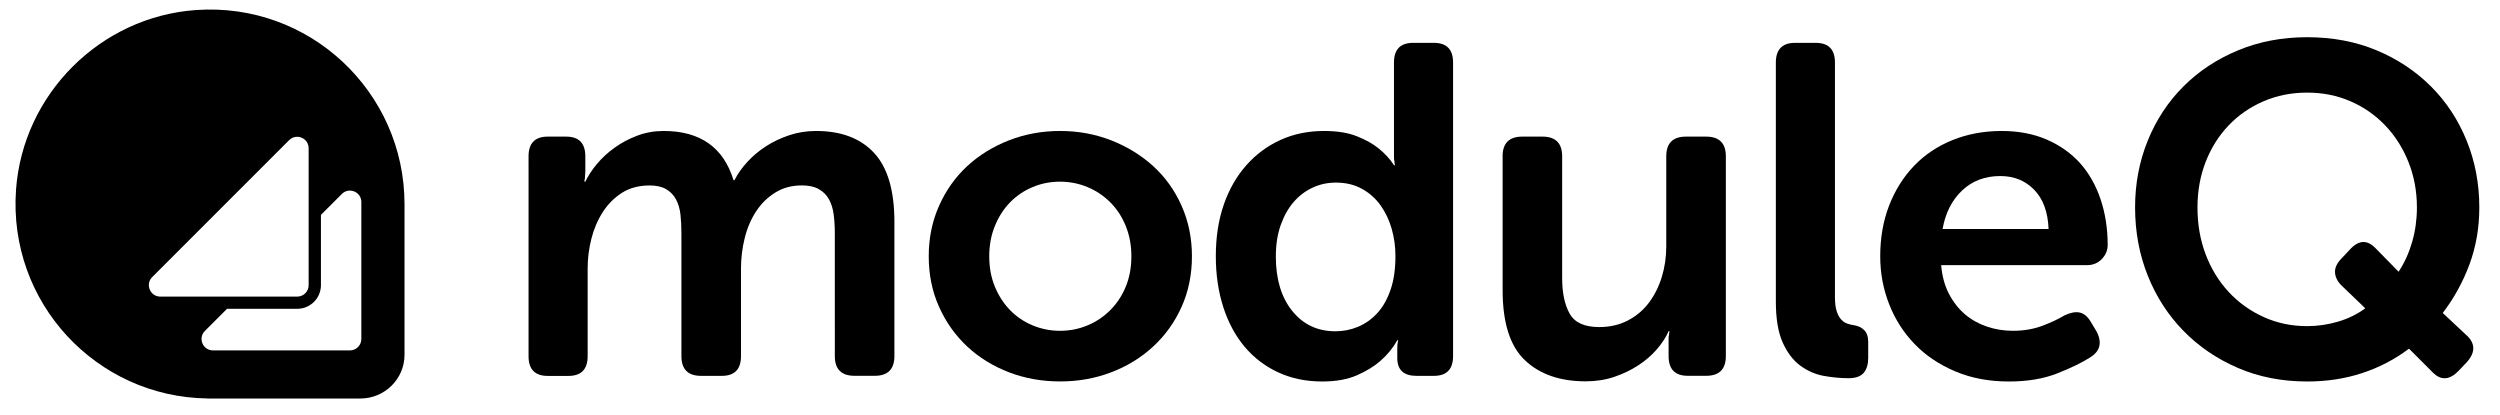
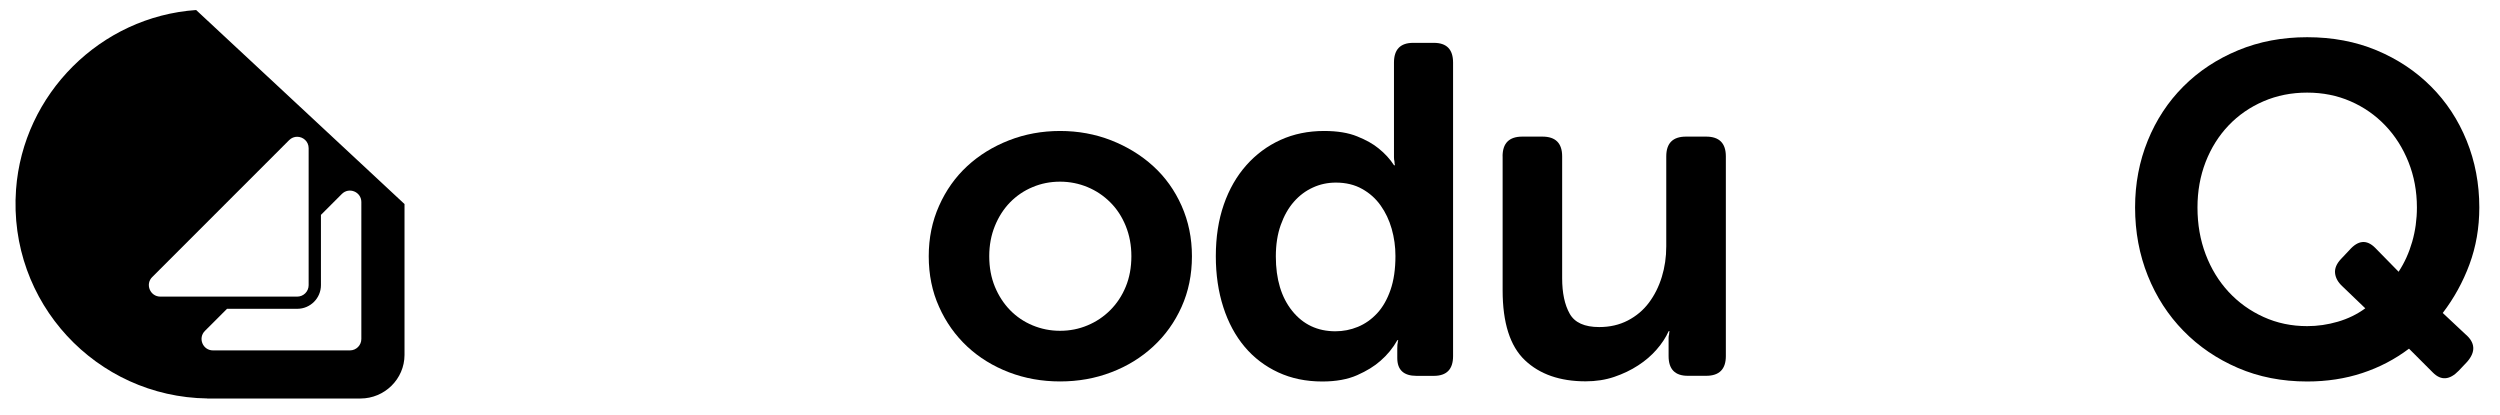
<svg xmlns="http://www.w3.org/2000/svg" version="1.1" id="Layer_1" x="0px" y="0px" viewBox="0 0 461.54 76.65" style="enable-background:new 0 0 461.54 76.65;" xml:space="preserve">
  <style type="text/css">
	.st0{fill:#D1D3D4;}
	.st1{fill:#023136;}
	.st2{fill:#F7F7F7;}
	.st3{fill:#FFFFFF;}
	.st4{fill:#D2D2D4;}
	.st5{fill:#ED9C21;}
	.st6{fill:#8BC249;}
	.st7{fill:#FCDCD5;}
	.st8{fill:#4B4B4B;}
	.st9{fill:#3F4A8F;}
	.st10{fill:#74C26B;}
	.st11{fill:#A5A4A4;}
	.st12{fill:none;stroke:#E6E6E6;stroke-miterlimit:10;}
	.st13{fill:#037A87;}
	.st14{fill:#30929D;}
	.st15{fill:#5EAAB2;}
	.st16{fill:#93384E;}
	.st17{fill:#8D5484;}
	.st18{fill:#4B599A;}
	.st19{fill:#569CAD;}
	.st20{fill:#C1B2AB;}
	.st21{fill:#F1F2F2;}
	.st22{fill:#8BC2C8;}
	.st23{fill:#B8DADD;}
	.st24{fill:#E7F3F3;}
	.st25{fill:#04434A;}
	.st26{fill:#04555F;}
	.st27{fill:#036973;}
	.st28{fill:#A95A6C;}
	.st29{fill:#BF7B8B;}
	.st30{fill:#D29EAB;}
	.st31{fill:#E4C2CA;}
	.st32{fill:#F6E9EB;}
	.st33{fill:#3B162E;}
	.st34{fill:#511F3B;}
	.st35{fill:#682744;}
	.st36{fill:#7E304B;}
	.st37{fill:#F8AF2C;}
	.st38{fill:#FEC35F;}
	.st39{fill:#FFD58A;}
	.st40{fill:#FFE6B8;}
	.st41{fill:#FFF6E7;}
	.st42{fill:#5D1C0C;}
	.st43{fill:#832E1A;}
	.st44{fill:#A64D24;}
	.st45{fill:#C97029;}
	.st46{fill:#154373;}
	.st47{fill:#42688D;}
	.st48{fill:#6E8AA8;}
	.st49{fill:#9AAFC2;}
	.st50{fill:#C8D3DD;}
	.st51{fill:#F3F6F8;}
	.st52{fill:#090D13;}
	.st53{fill:#051830;}
	.st54{fill:#11274B;}
	.st55{fill:#193660;}
	.st56{fill:#9CCC65;}
	.st57{fill:#AED580;}
	.st58{fill:#C6E0A6;}
	.st59{fill:#DCECC8;}
	.st60{fill:#F2F8E9;}
	.st61{fill:#346A34;}
	.st62{fill:#568B3E;}
	.st63{fill:#679F42;}
	.st64{fill:#7CB342;}
	.st65{fill:#9E9D9E;}
	.st66{fill:#BDBDBD;}
	.st67{fill:#E0E0E0;}
	.st68{fill:#EEEEEE;}
	.st69{fill:#F5F5F5;}
	.st70{fill:#FAFBFB;}
	.st71{fill:#616261;}
	.st72{fill:#434343;}
	.st73{fill:#757576;}
	.st74{fill:#F8AD9E;}
	.st75{fill:#F9BDB0;}
	.st76{fill:#FBCCC3;}
	.st77{fill:#FEECE8;}
	.st78{fill:#FFFBFA;}
	.st79{fill:#4A2F3D;}
	.st80{fill:#774B5A;}
	.st81{fill:#A1666F;}
	.st82{fill:#CD8282;}
	.st83{fill:#212121;}
	.st84{fill:url(#SVGID_1_);}
	.st85{fill:#21409A;stroke:#21409A;stroke-width:3;stroke-miterlimit:10;}
	.st86{fill:#037A87;stroke:#037A87;stroke-width:2;stroke-miterlimit:10;}
	.st87{fill-rule:evenodd;clip-rule:evenodd;fill:url(#SVGID_2_);}
	.st88{fill-rule:evenodd;clip-rule:evenodd;fill:#037A87;}
	.st89{fill-rule:evenodd;clip-rule:evenodd;fill:#024144;}
	.st90{fill:url(#SVGID_3_);}
	.st91{fill:url(#SVGID_4_);}
	.st92{clip-path:url(#SVGID_6_);}
	.st93{fill:none;}
	.st94{clip-path:url(#SVGID_8_);}
	.st95{clip-path:url(#SVGID_10_);}
	.st96{fill:none;stroke:#000000;stroke-miterlimit:10;}
	.st97{opacity:0.25;}
	.st98{clip-path:url(#SVGID_14_);}
	.st99{clip-path:url(#SVGID_16_);}
	.st100{clip-path:url(#SVGID_20_);}
	.st101{clip-path:url(#SVGID_22_);}
	.st102{clip-path:url(#SVGID_26_);}
	.st103{clip-path:url(#SVGID_30_);}
	.st104{clip-path:url(#SVGID_34_);}
	.st105{opacity:0.75;}
	.st106{clip-path:url(#SVGID_38_);fill:#FFFFFF;}
	.st107{clip-path:url(#SVGID_42_);fill:#FFFFFF;}
	.st108{clip-path:url(#SVGID_44_);fill:#FFFFFF;}
	.st109{clip-path:url(#SVGID_46_);}
	.st110{clip-path:url(#SVGID_50_);fill:#FFFFFF;}
	.st111{fill:#4D2E1A;}
	.st112{fill:#754A2C;}
	.st113{fill:#996545;}
	.st114{fill:#B9825F;}
	.st115{fill:#D69F7E;}
	.st116{fill:#E4A88B;}
	.st117{fill:#EFB29B;}
	.st118{fill:#F6BEAD;}
	.st119{fill:#FBCEC5;}
	.st120{fill:#FDE1DC;}
	.st121{fill:#041C3A;}
	.st122{fill:#143257;}
	.st123{fill:#004B6D;}
	.st124{fill:#00657E;}
	.st125{fill:#067A87;}
	.st126{fill:#26A3A5;}
	.st127{fill:#53BFB7;}
	.st128{fill:#7FCDC1;}
	.st129{fill:#A9DBCD;}
	.st130{fill:#CFE9DD;}
	.st131{fill:#254C24;}
	.st132{fill:#2E7339;}
	.st133{fill:#499342;}
	.st134{fill:#68AD44;}
	.st135{fill:#8BC248;}
	.st136{fill:#A9D15E;}
	.st137{fill:#C5DD77;}
	.st138{fill:#DDE78F;}
	.st139{fill:#EFF1AE;}
	.st140{fill:#FBF8D1;}
	.st141{fill:#2F2F30;}
	.st142{fill:#4C4A4C;}
	.st143{fill:#676767;}
	.st144{fill:#828183;}
	.st145{fill:#9D9C9E;}
	.st146{fill:#AFADAE;}
	.st147{fill:#BDBCBD;}
	.st148{fill:#CCCCCD;}
	.st149{fill:#DCDCDC;}
	.st150{fill:#ECEBEC;}
	.st151{fill:#481111;}
	.st152{fill:#771213;}
	.st153{fill:#A41E21;}
	.st154{fill:#CE3227;}
	.st155{fill:#E4582C;}
	.st156{fill:#EF7947;}
	.st157{fill:#F89A66;}
	.st158{fill:#FBB783;}
	.st159{fill:#FED4A7;}
	.st160{fill:#FFEBCC;}
	.st161{fill:#3A0E32;}
	.st162{fill:#5B1247;}
	.st163{fill:#741A54;}
	.st164{fill:#89205D;}
	.st165{fill:#993467;}
	.st166{fill:#AE4F7F;}
	.st167{fill:#C26D97;}
	.st168{fill:#D18CAF;}
	.st169{fill:#E2AEC8;}
	.st170{fill:#F0D1E0;}
	.st171{fill:#A15D26;}
	.st172{fill:#B76F29;}
	.st173{fill:#CC8229;}
	.st174{fill:#E39925;}
	.st175{fill:#F7AF29;}
	.st176{fill:#FEC23B;}
	.st177{fill:#FFD44B;}
	.st178{fill:#FEE361;}
	.st179{fill:#FFF37D;}
	.st180{fill:#FCF5C5;}
	.st181{clip-path:url(#SVGID_52_);}
	.st182{clip-path:url(#SVGID_54_);}
	.st183{fill:url(#SVGID_55_);}
	.st184{fill:url(#SVGID_56_);}
	.st185{fill:url(#SVGID_57_);}
	.st186{fill:url(#SVGID_58_);}
	.st187{fill:url(#SVGID_59_);}
	.st188{fill:url(#SVGID_60_);}
	.st189{fill:url(#SVGID_61_);}
	.st190{fill:url(#SVGID_62_);}
	.st191{fill:url(#SVGID_63_);}
	.st192{fill:url(#SVGID_64_);}
	.st193{fill:url(#SVGID_65_);}
	.st194{fill:none;stroke:#FFFFFF;stroke-miterlimit:10;}
	.st195{opacity:0.5;fill:url(#SVGID_66_);}
	.st196{fill:url(#SVGID_67_);stroke:#000000;stroke-miterlimit:10;}
	.st197{opacity:0.5;fill:url(#SVGID_68_);}
	.st198{fill:url(#SVGID_69_);stroke:#000000;stroke-miterlimit:10;}
	.st199{clip-path:url(#SVGID_71_);fill:#141418;}
	.st200{clip-path:url(#SVGID_71_);fill:#FED5A7;}
	.st201{clip-path:url(#SVGID_71_);fill:#FFFFFF;}
	.st202{clip-path:url(#SVGID_71_);fill:#764A2C;}
	.st203{clip-path:url(#SVGID_71_);fill:#EFB39C;}
	.st204{clip-path:url(#SVGID_71_);fill:#B9825E;}
	.st205{clip-path:url(#SVGID_71_);fill:#CE3127;}
	.st206{clip-path:url(#SVGID_71_);fill:#499242;}
</style>
  <g>
-     <path d="M97.58,28.86c0-2.42,1.18-3.64,3.55-3.64h3.38c2.37,0,3.55,1.21,3.55,3.64v2.68c0,0.29-0.01,0.55-0.04,0.78   c-0.03,0.23-0.04,0.43-0.04,0.61c-0.06,0.23-0.09,0.43-0.09,0.61h0.17c0.52-1.1,1.24-2.19,2.16-3.29c0.92-1.1,2-2.09,3.25-2.99   c1.24-0.89,2.63-1.63,4.16-2.21c1.53-0.58,3.16-0.87,4.89-0.87c6.75,0,11.05,3.03,12.9,9.09h0.17c0.58-1.15,1.37-2.28,2.38-3.38   c1.01-1.1,2.16-2.06,3.46-2.9c1.3-0.84,2.73-1.51,4.29-2.03s3.2-0.78,4.94-0.78c4.62,0,8.18,1.34,10.69,4.03s3.77,6.94,3.77,12.77   v24.76c0,2.42-1.21,3.64-3.64,3.64h-3.72c-2.42,0-3.64-1.21-3.64-3.64V43.06c0-1.27-0.07-2.44-0.22-3.51   c-0.14-1.07-0.43-1.99-0.87-2.77c-0.43-0.78-1.05-1.4-1.86-1.86c-0.81-0.46-1.85-0.69-3.12-0.69c-1.85,0-3.48,0.43-4.89,1.3   c-1.42,0.87-2.6,2.02-3.55,3.46c-0.95,1.44-1.66,3.09-2.12,4.94c-0.46,1.85-0.69,3.72-0.69,5.63v16.19c0,2.42-1.18,3.64-3.55,3.64   h-3.81c-2.42,0-3.64-1.21-3.64-3.64V43.06c0-1.21-0.06-2.35-0.17-3.42c-0.12-1.07-0.39-2-0.82-2.81c-0.43-0.81-1.04-1.44-1.82-1.9   c-0.78-0.46-1.8-0.69-3.07-0.69c-1.96,0-3.65,0.45-5.07,1.34c-1.42,0.9-2.6,2.08-3.55,3.55c-0.95,1.47-1.66,3.12-2.12,4.94   s-0.69,3.65-0.69,5.5v16.19c0,2.42-1.18,3.64-3.55,3.64h-3.81c-2.37,0-3.55-1.21-3.55-3.64V28.86z" />
    <path d="M171.46,47.3c0-3.35,0.63-6.45,1.91-9.31c1.27-2.86,3-5.29,5.19-7.32c2.19-2.02,4.76-3.61,7.71-4.76   c2.94-1.15,6.09-1.73,9.44-1.73c3.35,0,6.49,0.58,9.44,1.73c2.94,1.16,5.53,2.74,7.75,4.76c2.22,2.02,3.97,4.46,5.24,7.32   c1.27,2.86,1.91,5.96,1.91,9.31c0,3.41-0.64,6.52-1.91,9.35c-1.27,2.83-3.02,5.27-5.24,7.32c-2.22,2.05-4.8,3.64-7.75,4.76   c-2.94,1.13-6.09,1.69-9.44,1.69c-3.35,0-6.49-0.56-9.44-1.69c-2.94-1.13-5.51-2.71-7.71-4.76c-2.19-2.05-3.93-4.49-5.19-7.32   C172.09,53.83,171.46,50.71,171.46,47.3z M182.63,47.3c0,2.08,0.35,3.95,1.04,5.63c0.69,1.67,1.63,3.12,2.81,4.33   c1.18,1.21,2.57,2.15,4.16,2.81c1.59,0.66,3.27,1,5.06,1c1.79,0,3.48-0.33,5.07-1c1.59-0.66,2.99-1.6,4.2-2.81   c1.21-1.21,2.17-2.65,2.86-4.33c0.69-1.67,1.04-3.55,1.04-5.63c0-2.02-0.35-3.88-1.04-5.58c-0.69-1.7-1.64-3.16-2.86-4.37   c-1.21-1.21-2.61-2.15-4.2-2.81c-1.59-0.66-3.28-1-5.07-1c-1.79,0-3.48,0.33-5.06,1c-1.59,0.66-2.97,1.6-4.16,2.81   c-1.18,1.21-2.12,2.67-2.81,4.37C182.98,43.42,182.63,45.28,182.63,47.3z" />
    <path d="M224.46,47.3c0-3.52,0.49-6.69,1.47-9.52c0.98-2.83,2.37-5.25,4.16-7.27c1.79-2.02,3.9-3.58,6.32-4.68   c2.42-1.1,5.11-1.65,8.05-1.65c2.42,0,4.46,0.33,6.1,1c1.64,0.66,2.96,1.4,3.94,2.21c1.15,0.92,2.11,1.96,2.86,3.12h0.17   c-0.06-0.23-0.09-0.46-0.09-0.69c-0.06-0.23-0.09-0.5-0.09-0.82c0-0.32,0-0.65,0-1V11.55c0-2.42,1.18-3.64,3.55-3.64h3.81   c2.37,0,3.55,1.21,3.55,3.64v54.2c0,2.42-1.18,3.64-3.55,3.64h-3.2c-2.37,0-3.55-1.1-3.55-3.29v-1.73c0-0.58,0.03-0.95,0.09-1.13   c0-0.17,0.03-0.32,0.09-0.43h-0.17c-0.81,1.44-1.85,2.71-3.12,3.81c-1.1,0.98-2.53,1.86-4.29,2.64c-1.76,0.78-3.91,1.17-6.45,1.17   c-3,0-5.71-0.56-8.14-1.69s-4.49-2.7-6.19-4.72c-1.7-2.02-3.02-4.46-3.94-7.32C224.92,53.84,224.46,50.71,224.46,47.3z    M235.54,47.35c0,4.2,1.01,7.55,3.03,10.06c2.02,2.5,4.67,3.75,7.96,3.75c1.44,0,2.83-0.27,4.16-0.82c1.33-0.55,2.51-1.38,3.55-2.5   c1.04-1.12,1.86-2.56,2.47-4.32c0.61-1.75,0.91-3.84,0.91-6.26c0-1.73-0.23-3.39-0.69-5.01c-0.46-1.61-1.14-3.05-2.04-4.31   c-0.9-1.27-2.03-2.29-3.42-3.06c-1.38-0.78-3-1.17-4.85-1.17c-1.5,0-2.92,0.3-4.24,0.91c-1.33,0.6-2.5,1.48-3.51,2.63   c-1.01,1.15-1.82,2.58-2.42,4.27C235.84,43.22,235.54,45.16,235.54,47.35z" />
    <path d="M277.4,28.86c0-2.42,1.21-3.64,3.64-3.64h3.72c2.42,0,3.64,1.21,3.64,3.64v22.51c0,2.71,0.46,4.89,1.39,6.54   c0.92,1.65,2.74,2.47,5.45,2.47c1.96,0,3.72-0.4,5.28-1.21c1.56-0.81,2.86-1.9,3.9-3.29c1.04-1.39,1.83-2.97,2.38-4.76   c0.55-1.79,0.82-3.66,0.82-5.63V28.86c0-2.42,1.21-3.64,3.64-3.64h3.72c2.42,0,3.64,1.21,3.64,3.64v36.88   c0,2.42-1.21,3.64-3.64,3.64h-3.38c-2.37,0-3.55-1.21-3.55-3.64v-2.6c0-0.29,0-0.55,0-0.78c0-0.23,0.03-0.43,0.09-0.61   c0-0.23,0.03-0.43,0.09-0.61h-0.17c-0.52,1.16-1.25,2.28-2.21,3.38c-0.95,1.1-2.09,2.08-3.42,2.94c-1.33,0.87-2.8,1.57-4.42,2.12   c-1.62,0.55-3.38,0.82-5.28,0.82c-4.73,0-8.47-1.3-11.21-3.9c-2.74-2.6-4.11-6.9-4.11-12.9V28.86z" />
-     <path d="M327.85,11.55c0-2.42,1.18-3.64,3.55-3.64h3.81c2.37,0,3.55,1.21,3.55,3.64v43.2c0,1.1,0.1,1.98,0.3,2.64   c0.2,0.66,0.48,1.18,0.82,1.56c0.35,0.38,0.72,0.64,1.12,0.78c0.4,0.14,0.81,0.25,1.21,0.3c0.81,0.12,1.46,0.42,1.95,0.91   c0.49,0.49,0.74,1.23,0.74,2.21v2.94c0,1.16-0.27,2.06-0.82,2.73c-0.55,0.66-1.49,1-2.81,1c-1.5,0-3.03-0.15-4.59-0.43   c-1.56-0.29-3-0.92-4.33-1.9c-1.33-0.98-2.41-2.41-3.25-4.29c-0.84-1.88-1.25-4.4-1.25-7.58V11.55z" />
-     <path d="M347.12,47.3c0-3.4,0.55-6.52,1.64-9.35c1.1-2.83,2.63-5.27,4.59-7.32c1.96-2.05,4.33-3.64,7.1-4.76s5.8-1.69,9.09-1.69   c3.12,0,5.9,0.53,8.35,1.6c2.45,1.07,4.5,2.53,6.15,4.37c1.64,1.85,2.9,4.07,3.77,6.67c0.87,2.6,1.3,5.4,1.3,8.4   c0,0.98-0.36,1.85-1.08,2.6c-0.72,0.75-1.63,1.13-2.73,1.13h-26.93c0.17,2.02,0.65,3.78,1.43,5.28c0.78,1.5,1.76,2.76,2.94,3.77   c1.18,1.01,2.54,1.77,4.07,2.29s3.13,0.78,4.81,0.78c2.02,0,3.85-0.32,5.5-0.95c1.65-0.63,2.99-1.27,4.03-1.9   c1.1-0.52,2.03-0.69,2.81-0.52c0.78,0.17,1.46,0.75,2.04,1.73l1.04,1.73c1.1,2.08,0.69,3.69-1.21,4.85   c-1.44,0.92-3.43,1.89-5.97,2.9c-2.54,1.01-5.54,1.52-9,1.52c-3.64,0-6.93-0.62-9.87-1.86c-2.94-1.24-5.44-2.91-7.49-5.02   c-2.05-2.11-3.62-4.56-4.72-7.36C347.67,53.38,347.12,50.42,347.12,47.3z M378.2,42.28c-0.12-3.12-1-5.53-2.64-7.23   c-1.65-1.7-3.74-2.55-6.28-2.55c-2.83,0-5.18,0.9-7.06,2.68c-1.88,1.79-3.07,4.16-3.59,7.1H378.2z" />
    <path d="M394.17,38.3c0-4.39,0.78-8.5,2.34-12.34c1.56-3.84,3.75-7.17,6.58-10c2.83-2.83,6.19-5.05,10.09-6.67   c3.9-1.62,8.15-2.42,12.77-2.42c4.68,0,8.95,0.81,12.81,2.42c3.87,1.62,7.21,3.84,10.04,6.67c2.83,2.83,5.02,6.16,6.58,10   c1.56,3.84,2.34,7.95,2.34,12.34c0,3.75-0.61,7.26-1.82,10.52c-1.21,3.26-2.86,6.25-4.93,8.96l4.16,3.9   c1.85,1.56,1.96,3.26,0.35,5.11l-1.56,1.65c-1.67,1.73-3.26,1.85-4.76,0.35l-4.42-4.42c-2.6,1.96-5.47,3.46-8.62,4.5   c-3.15,1.04-6.54,1.56-10.17,1.56c-4.67,0-8.95-0.84-12.81-2.51c-3.87-1.67-7.22-3.95-10.04-6.84c-2.83-2.89-5.02-6.28-6.58-10.17   S394.17,42.8,394.17,38.3z M405.69,38.3c0,3.12,0.5,6,1.51,8.66c1.01,2.66,2.42,4.96,4.24,6.93c1.82,1.96,3.97,3.51,6.45,4.63   c2.48,1.13,5.17,1.69,8.05,1.69c1.91,0,3.79-0.27,5.67-0.82c1.88-0.55,3.56-1.37,5.06-2.47l-4.24-4.07   c-0.81-0.75-1.25-1.56-1.34-2.42c-0.09-0.87,0.27-1.73,1.08-2.6l1.56-1.65c1.62-1.85,3.2-1.99,4.76-0.43l4.33,4.42   c1.1-1.67,1.93-3.52,2.51-5.54c0.58-2.02,0.87-4.13,0.87-6.32c0-3-0.52-5.8-1.56-8.4c-1.04-2.6-2.47-4.85-4.29-6.75   c-1.82-1.9-3.95-3.39-6.41-4.46c-2.45-1.07-5.12-1.6-8.01-1.6c-2.89,0-5.57,0.53-8.05,1.6c-2.48,1.07-4.63,2.55-6.45,4.46   s-3.23,4.16-4.24,6.75C406.19,32.5,405.69,35.3,405.69,38.3z" />
  </g>
-   <path d="M36.21,1.85C18.55,3.08,4.24,17.35,2.96,35C1.45,55.87,17.8,73.29,38.28,73.56l-0.01,0.01h28.28c4.45,0,8.12-3.6,8.13-8.04  V37.67C74.67,16.99,57.19,0.39,36.21,1.85z M28.1,51.15l25.28-25.28c0.43-0.43,0.96-0.62,1.48-0.62c1.08,0,2.12,0.84,2.12,2.11  v14.58v10.71c0,1.16-0.94,2.11-2.11,2.11H44.17H29.59C27.72,54.75,26.77,52.47,28.1,51.15z M66.71,62.58c0,1.16-0.94,2.11-2.11,2.11  H39.32c-1.88,0-2.82-2.27-1.49-3.6l4.08-4.08h12.97c2.41,0,4.37-1.96,4.37-4.37V39.67l3.86-3.86c1.33-1.33,3.6-0.39,3.6,1.49V62.58z  " />
+   <path d="M36.21,1.85C18.55,3.08,4.24,17.35,2.96,35C1.45,55.87,17.8,73.29,38.28,73.56l-0.01,0.01h28.28c4.45,0,8.12-3.6,8.13-8.04  V37.67z M28.1,51.15l25.28-25.28c0.43-0.43,0.96-0.62,1.48-0.62c1.08,0,2.12,0.84,2.12,2.11  v14.58v10.71c0,1.16-0.94,2.11-2.11,2.11H44.17H29.59C27.72,54.75,26.77,52.47,28.1,51.15z M66.71,62.58c0,1.16-0.94,2.11-2.11,2.11  H39.32c-1.88,0-2.82-2.27-1.49-3.6l4.08-4.08h12.97c2.41,0,4.37-1.96,4.37-4.37V39.67l3.86-3.86c1.33-1.33,3.6-0.39,3.6,1.49V62.58z  " />
</svg>